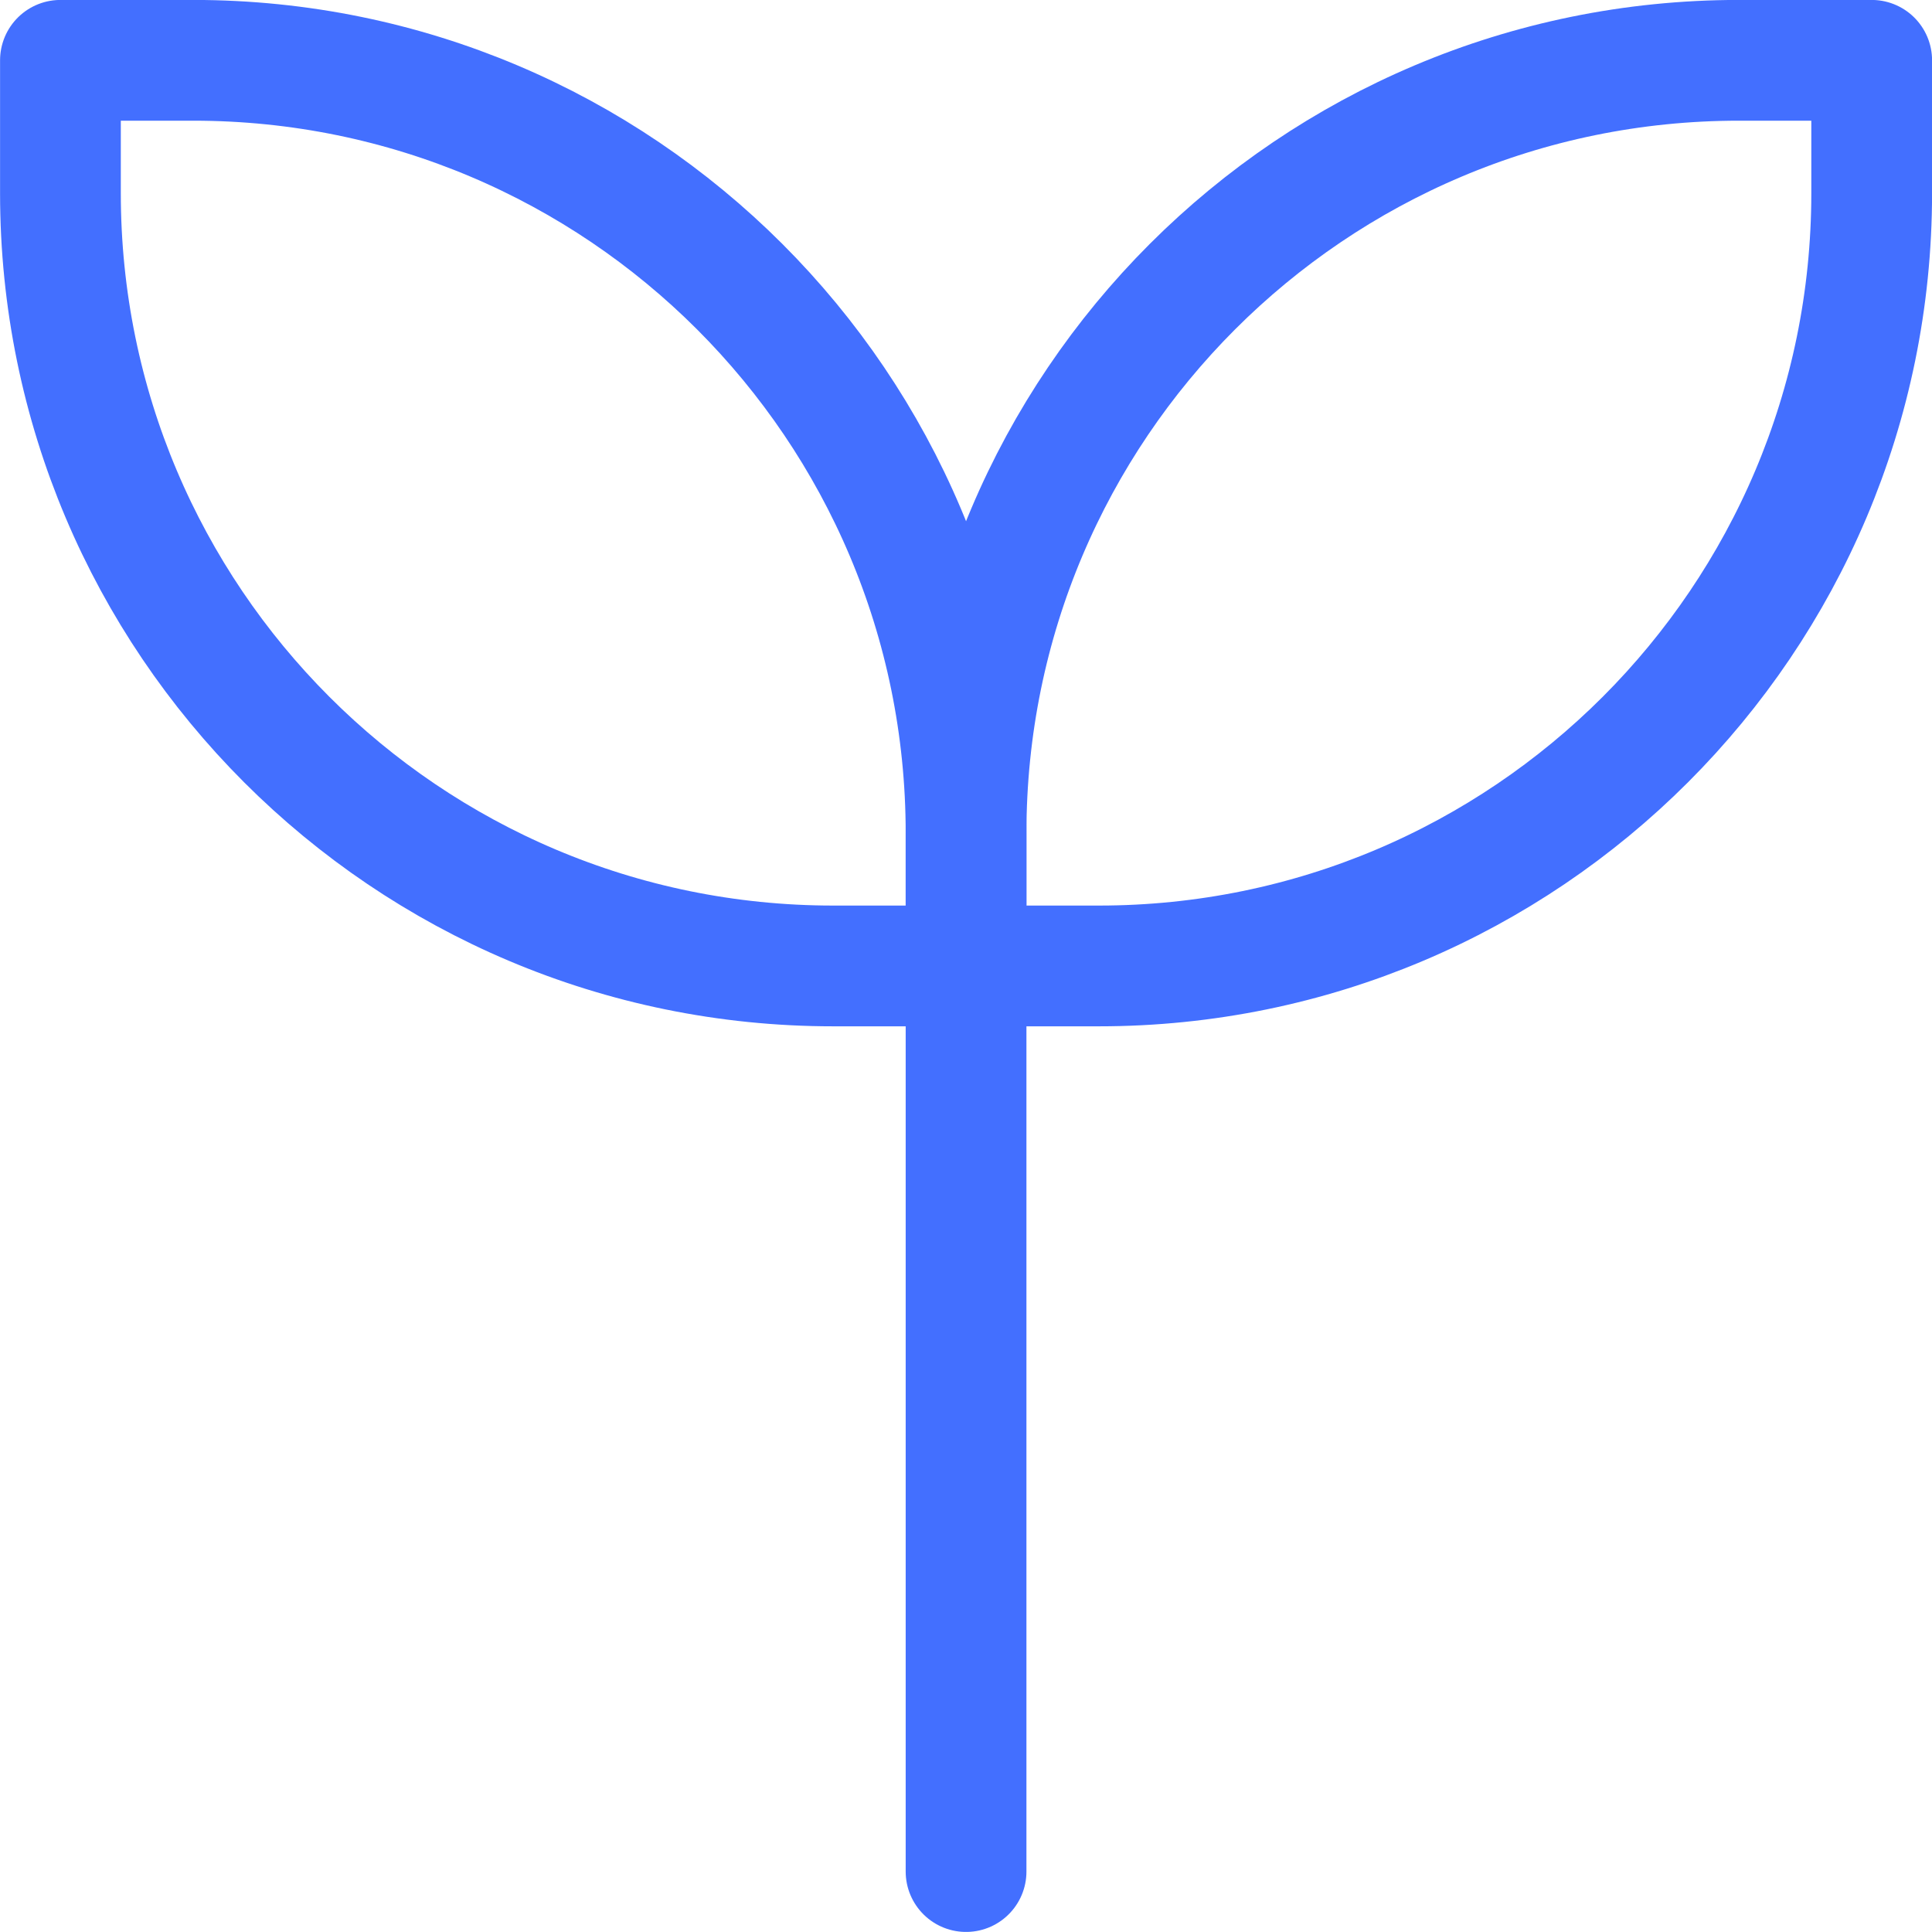
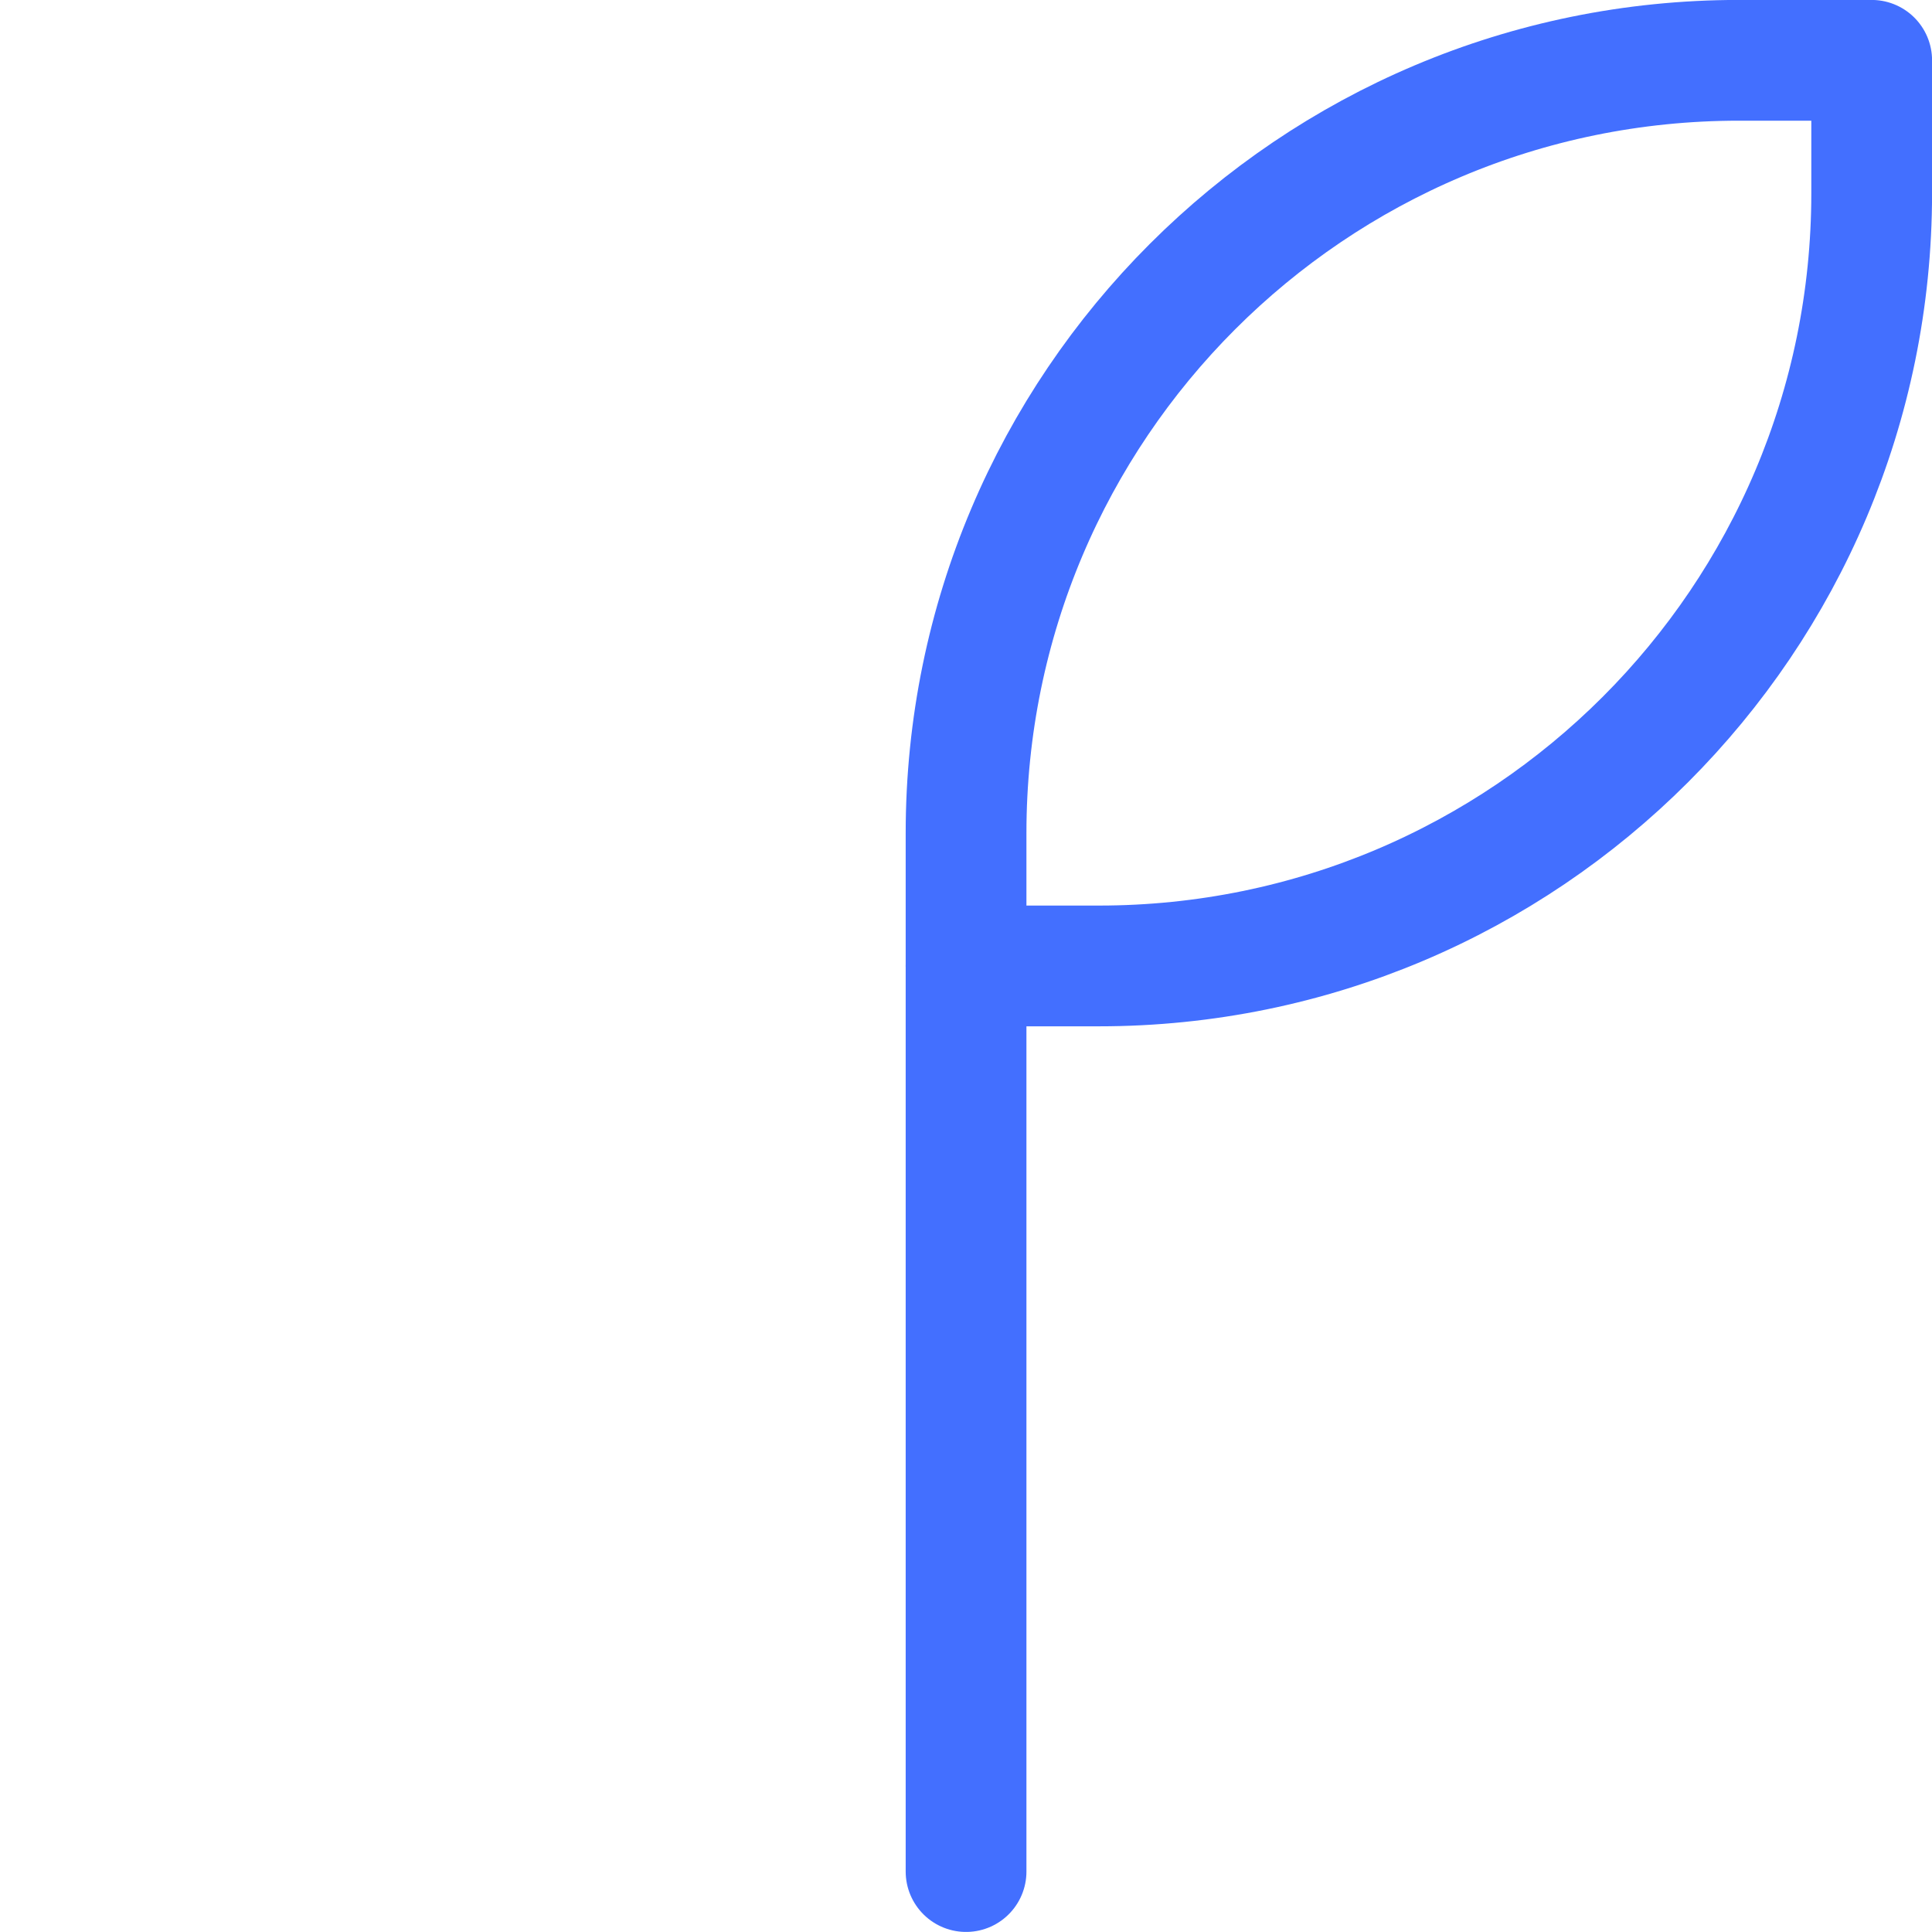
<svg xmlns="http://www.w3.org/2000/svg" width="32" height="32" viewBox="0 0 32 32" fill="none">
  <path d="M16.001 30.999V15.999" stroke="#436FFF" stroke-width="2" stroke-linecap="round" stroke-linejoin="round" />
  <path d="M16.001 13.799C16.001 6.73 21.732 0.999 28.801 0.999H31.001V3.199C31.001 10.268 25.27 15.999 18.201 15.999H16.001V13.799Z" stroke="#436FFF" stroke-width="2" stroke-linejoin="round" />
-   <path d="M16.001 13.799C16.001 6.73 10.27 0.999 3.201 0.999H1.001V3.199C1.001 10.268 6.731 15.999 13.801 15.999H16.001V13.799Z" stroke="#436FFF" stroke-width="2" stroke-linejoin="round" />
</svg>